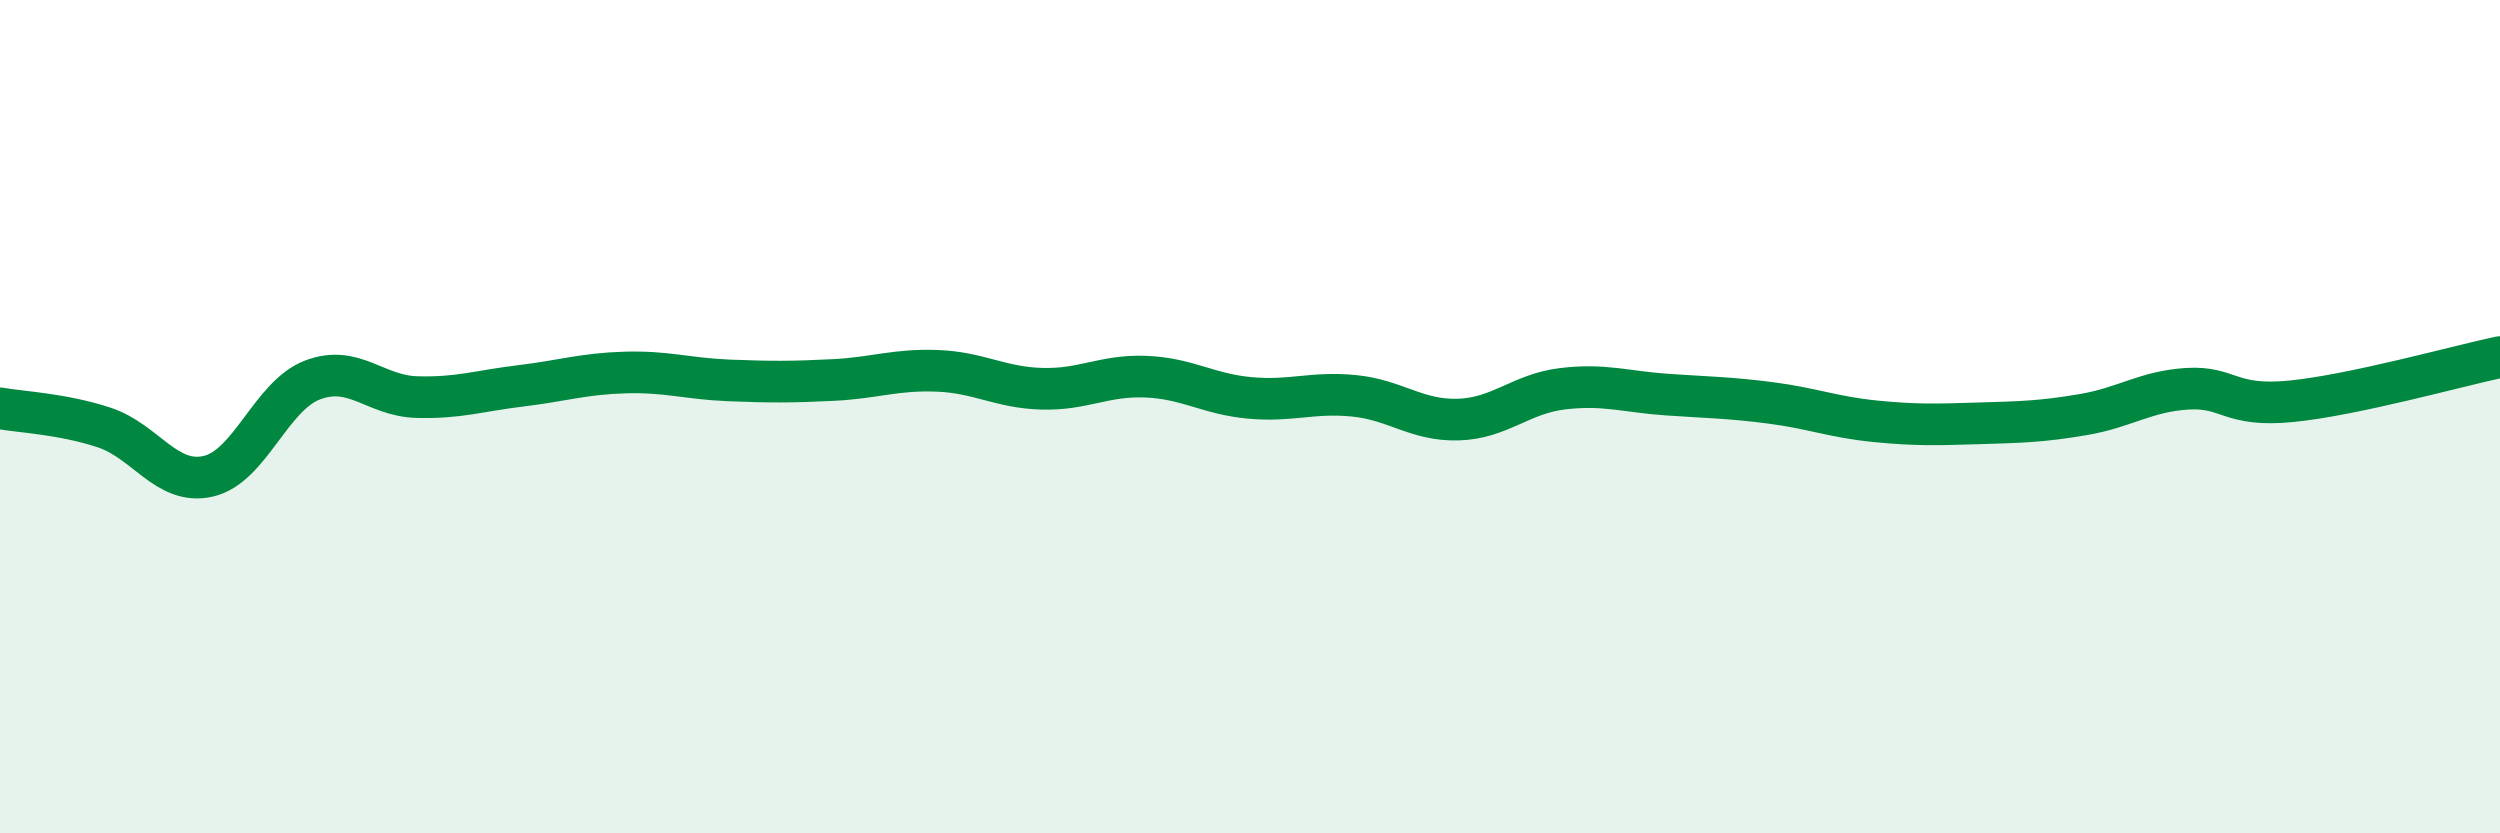
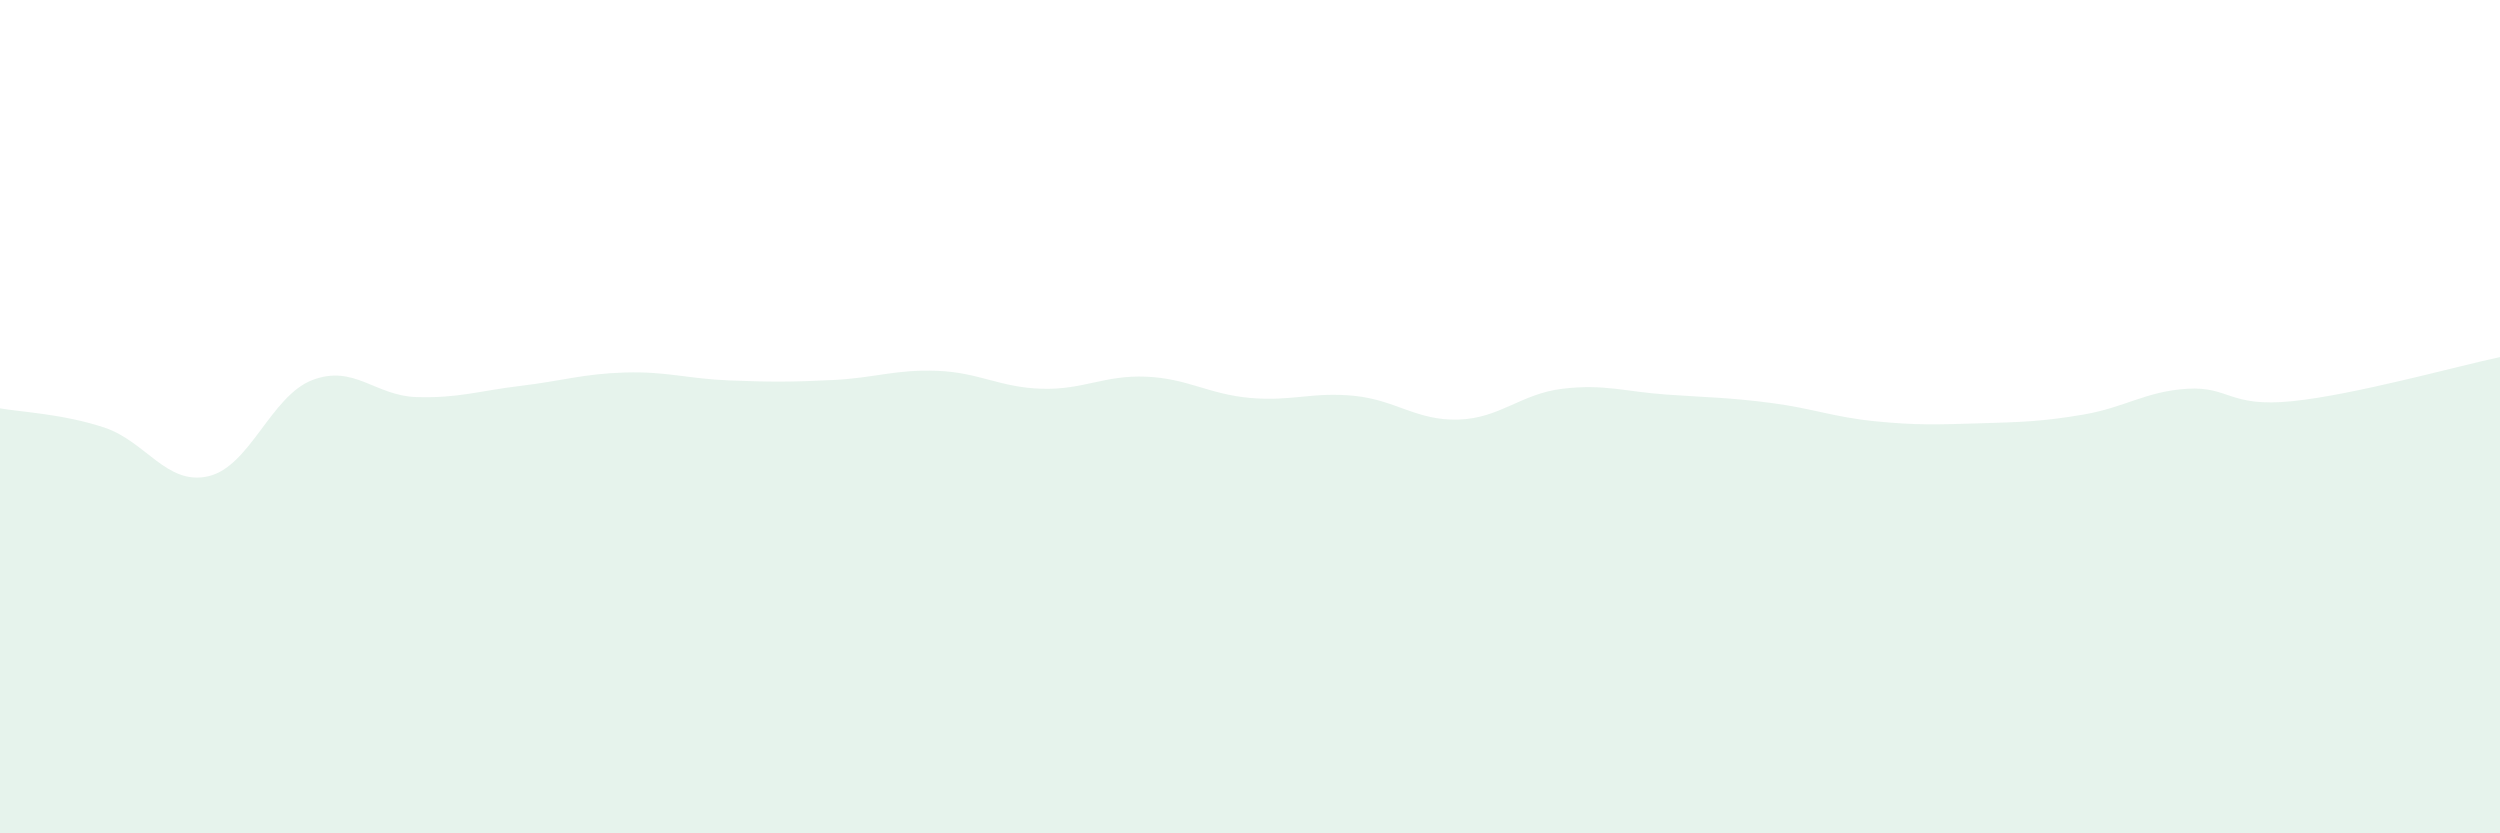
<svg xmlns="http://www.w3.org/2000/svg" width="60" height="20" viewBox="0 0 60 20">
  <path d="M 0,9.8 C 0.5,9.89 1.5,9.93 2.5,10.26 C 3.5,10.59 4,11.66 5,11.43 C 6,11.2 6.5,9.5 7.5,9.12 C 8.5,8.74 9,9.5 10,9.53 C 11,9.56 11.5,9.38 12.5,9.26 C 13.5,9.14 14,8.97 15,8.94 C 16,8.91 16.5,9.09 17.5,9.13 C 18.5,9.17 19,9.17 20,9.12 C 21,9.07 21.5,8.86 22.5,8.9 C 23.5,8.94 24,9.3 25,9.33 C 26,9.36 26.5,9 27.5,9.04 C 28.5,9.08 29,9.46 30,9.55 C 31,9.64 31.5,9.4 32.5,9.5 C 33.5,9.6 34,10.1 35,10.07 C 36,10.04 36.5,9.45 37.5,9.33 C 38.5,9.21 39,9.4 40,9.47 C 41,9.54 41.5,9.54 42.5,9.67 C 43.5,9.8 44,10.01 45,10.11 C 46,10.21 46.5,10.19 47.5,10.16 C 48.5,10.13 49,10.12 50,9.95 C 51,9.78 51.5,9.39 52.5,9.33 C 53.5,9.27 53.5,9.78 55,9.63 C 56.5,9.48 59,8.78 60,8.57L60 20L0 20Z" fill="#008740" opacity="0.1" stroke-linecap="round" stroke-linejoin="round" />
-   <path d="M 0,9.8 C 0.5,9.89 1.5,9.93 2.5,10.26 C 3.5,10.59 4,11.66 5,11.43 C 6,11.2 6.5,9.5 7.5,9.12 C 8.5,8.74 9,9.5 10,9.53 C 11,9.56 11.5,9.38 12.5,9.26 C 13.5,9.14 14,8.97 15,8.94 C 16,8.91 16.5,9.09 17.5,9.13 C 18.5,9.17 19,9.17 20,9.12 C 21,9.07 21.5,8.86 22.5,8.9 C 23.5,8.94 24,9.3 25,9.33 C 26,9.36 26.5,9 27.5,9.04 C 28.5,9.08 29,9.46 30,9.55 C 31,9.64 31.5,9.4 32.5,9.5 C 33.5,9.6 34,10.1 35,10.07 C 36,10.04 36.5,9.45 37.5,9.33 C 38.5,9.21 39,9.4 40,9.47 C 41,9.54 41.5,9.54 42.5,9.67 C 43.5,9.8 44,10.01 45,10.11 C 46,10.21 46.5,10.19 47.5,10.16 C 48.5,10.13 49,10.12 50,9.95 C 51,9.78 51.5,9.39 52.5,9.33 C 53.5,9.27 53.5,9.78 55,9.63 C 56.5,9.48 59,8.78 60,8.57" stroke="#008740" stroke-width="1" fill="none" stroke-linecap="round" stroke-linejoin="round" />
</svg>